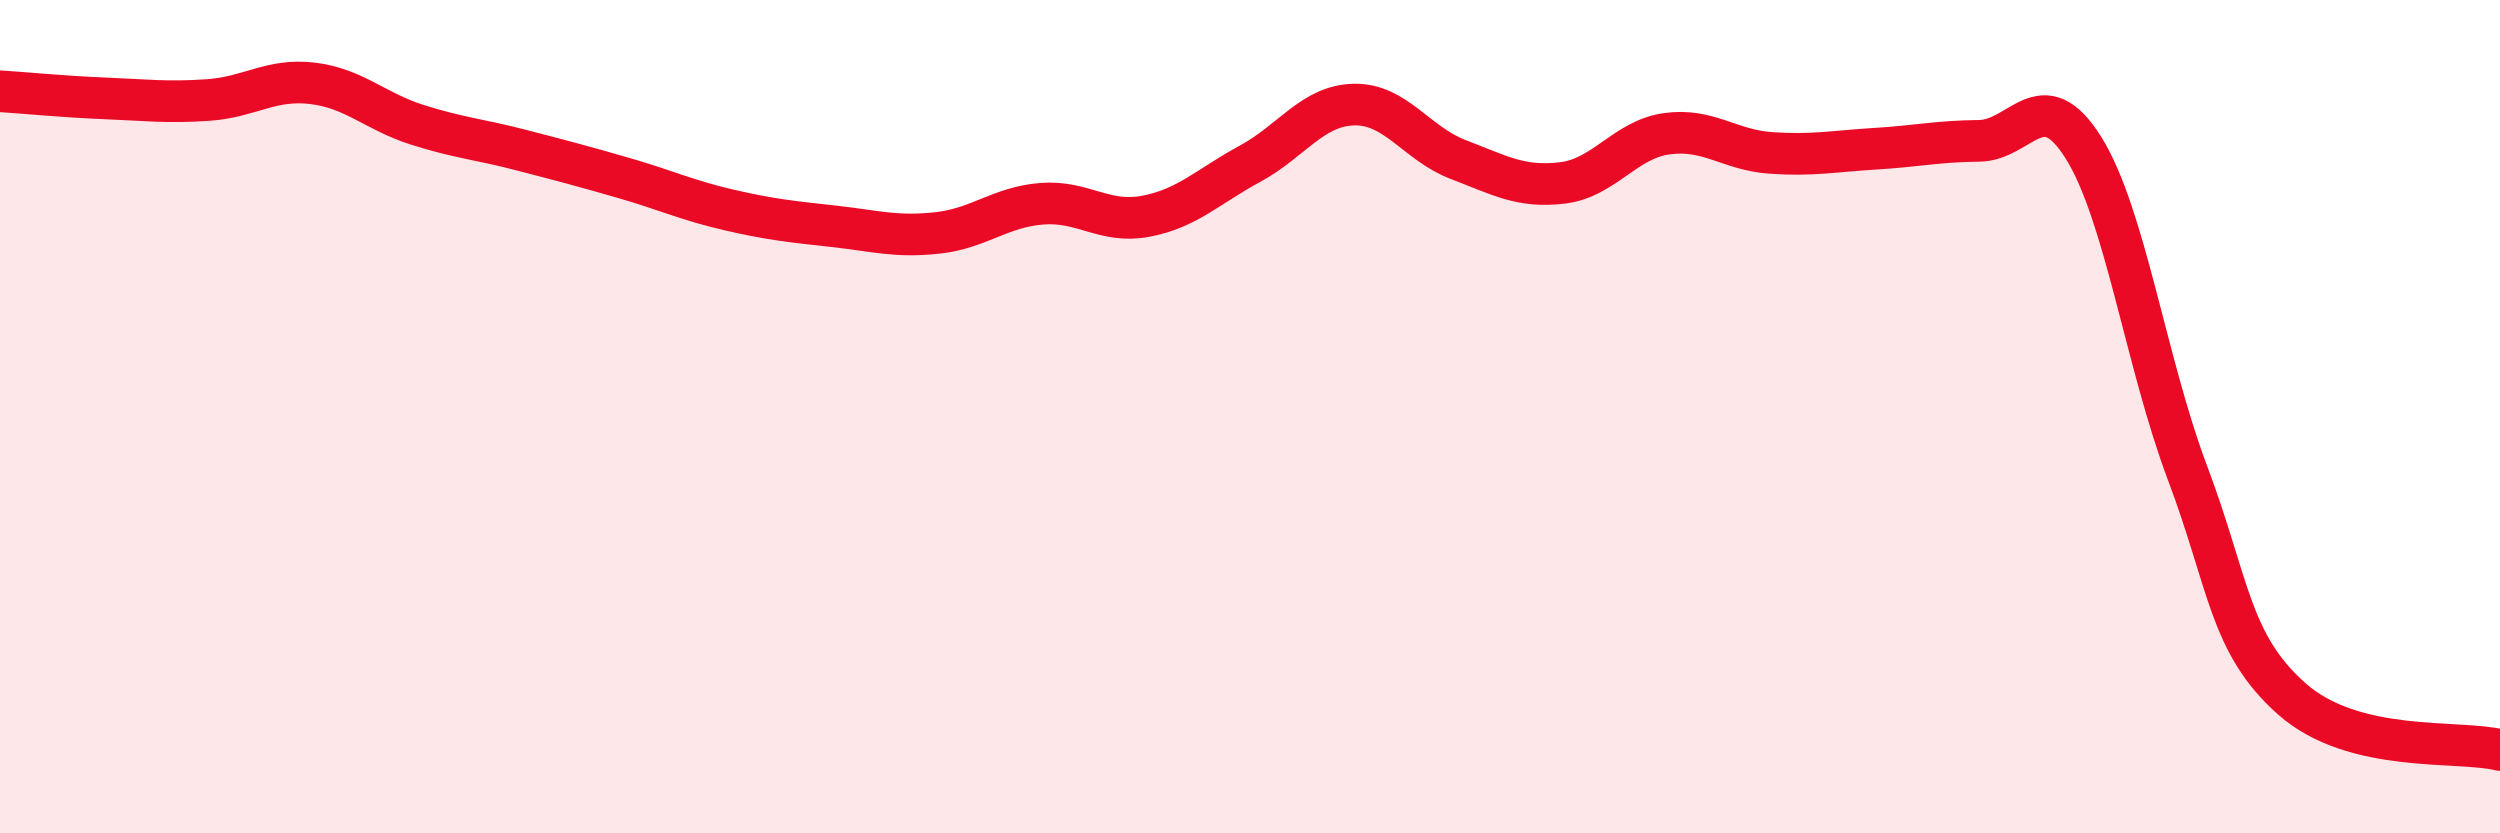
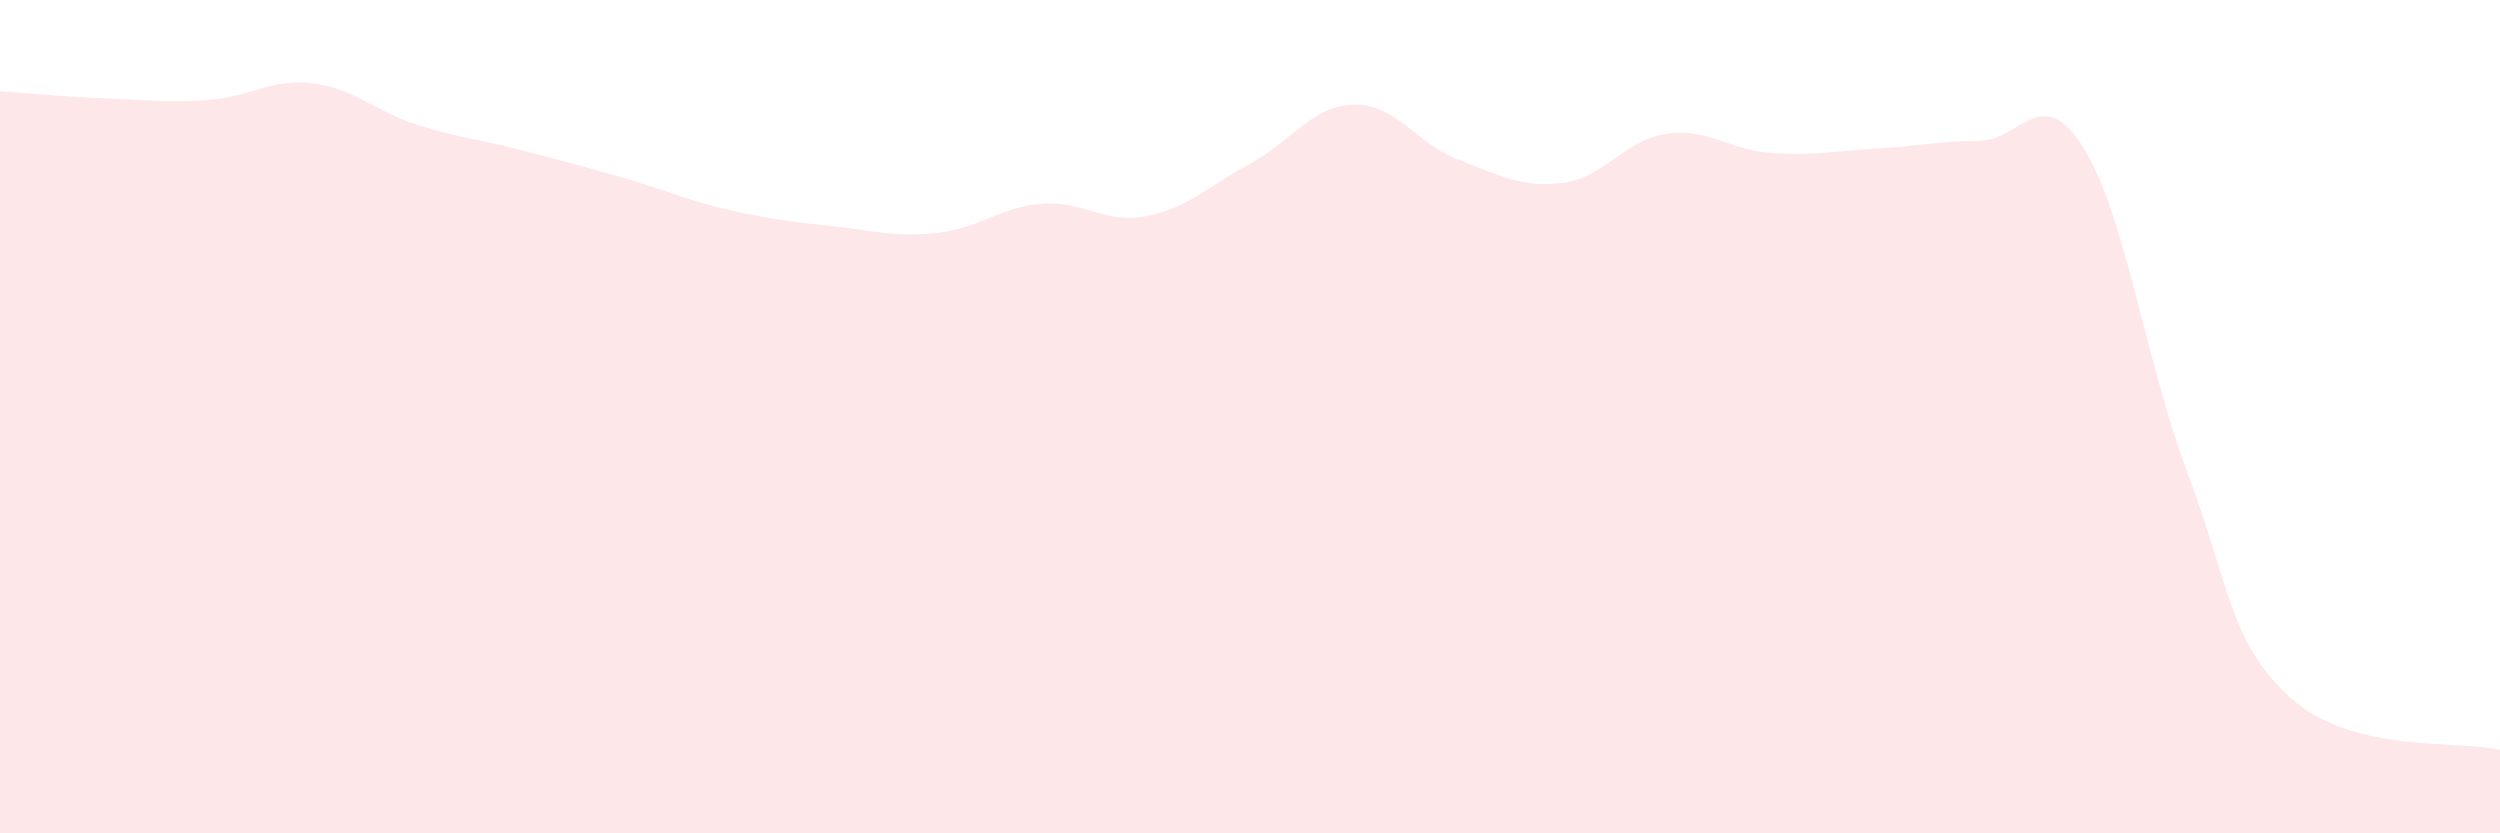
<svg xmlns="http://www.w3.org/2000/svg" width="60" height="20" viewBox="0 0 60 20">
  <path d="M 0,2.19 C 0.5,2.22 1.5,2.32 2.5,2.36 C 3.5,2.4 4,2.47 5,2.4 C 6,2.33 6.5,1.88 7.5,2 C 8.5,2.12 9,2.67 10,2.99 C 11,3.31 11.5,3.34 12.5,3.6 C 13.5,3.86 14,3.99 15,4.28 C 16,4.57 16.5,4.81 17.5,5.04 C 18.5,5.27 19,5.32 20,5.43 C 21,5.54 21.5,5.7 22.5,5.59 C 23.5,5.48 24,4.97 25,4.89 C 26,4.81 26.5,5.38 27.5,5.19 C 28.5,5 29,4.47 30,3.93 C 31,3.39 31.5,2.53 32.5,2.51 C 33.5,2.49 34,3.45 35,3.83 C 36,4.21 36.5,4.51 37.5,4.39 C 38.5,4.27 39,3.35 40,3.21 C 41,3.07 41.5,3.6 42.5,3.67 C 43.5,3.74 44,3.63 45,3.57 C 46,3.51 46.5,3.39 47.5,3.38 C 48.5,3.37 49,1.95 50,3.54 C 51,5.13 51.5,8.7 52.5,11.35 C 53.5,14 53.5,15.44 55,16.77 C 56.5,18.1 59,17.75 60,18L60 20L0 20Z" fill="#EB0A25" opacity="0.1" stroke-linecap="round" stroke-linejoin="round" />
-   <path d="M 0,2.19 C 0.5,2.22 1.5,2.32 2.5,2.36 C 3.5,2.4 4,2.47 5,2.4 C 6,2.33 6.5,1.88 7.5,2 C 8.5,2.12 9,2.67 10,2.99 C 11,3.31 11.5,3.34 12.5,3.6 C 13.5,3.86 14,3.99 15,4.28 C 16,4.57 16.5,4.81 17.5,5.04 C 18.5,5.27 19,5.32 20,5.43 C 21,5.54 21.5,5.7 22.5,5.59 C 23.5,5.48 24,4.97 25,4.89 C 26,4.81 26.5,5.38 27.5,5.19 C 28.5,5 29,4.47 30,3.93 C 31,3.39 31.5,2.53 32.5,2.51 C 33.5,2.49 34,3.45 35,3.83 C 36,4.21 36.5,4.51 37.5,4.39 C 38.5,4.27 39,3.35 40,3.21 C 41,3.07 41.5,3.6 42.5,3.67 C 43.5,3.74 44,3.63 45,3.57 C 46,3.51 46.5,3.39 47.5,3.38 C 48.5,3.37 49,1.95 50,3.54 C 51,5.13 51.5,8.7 52.5,11.35 C 53.5,14 53.5,15.44 55,16.77 C 56.5,18.1 59,17.75 60,18" stroke="#EB0A25" stroke-width="1" fill="none" stroke-linecap="round" stroke-linejoin="round" />
</svg>